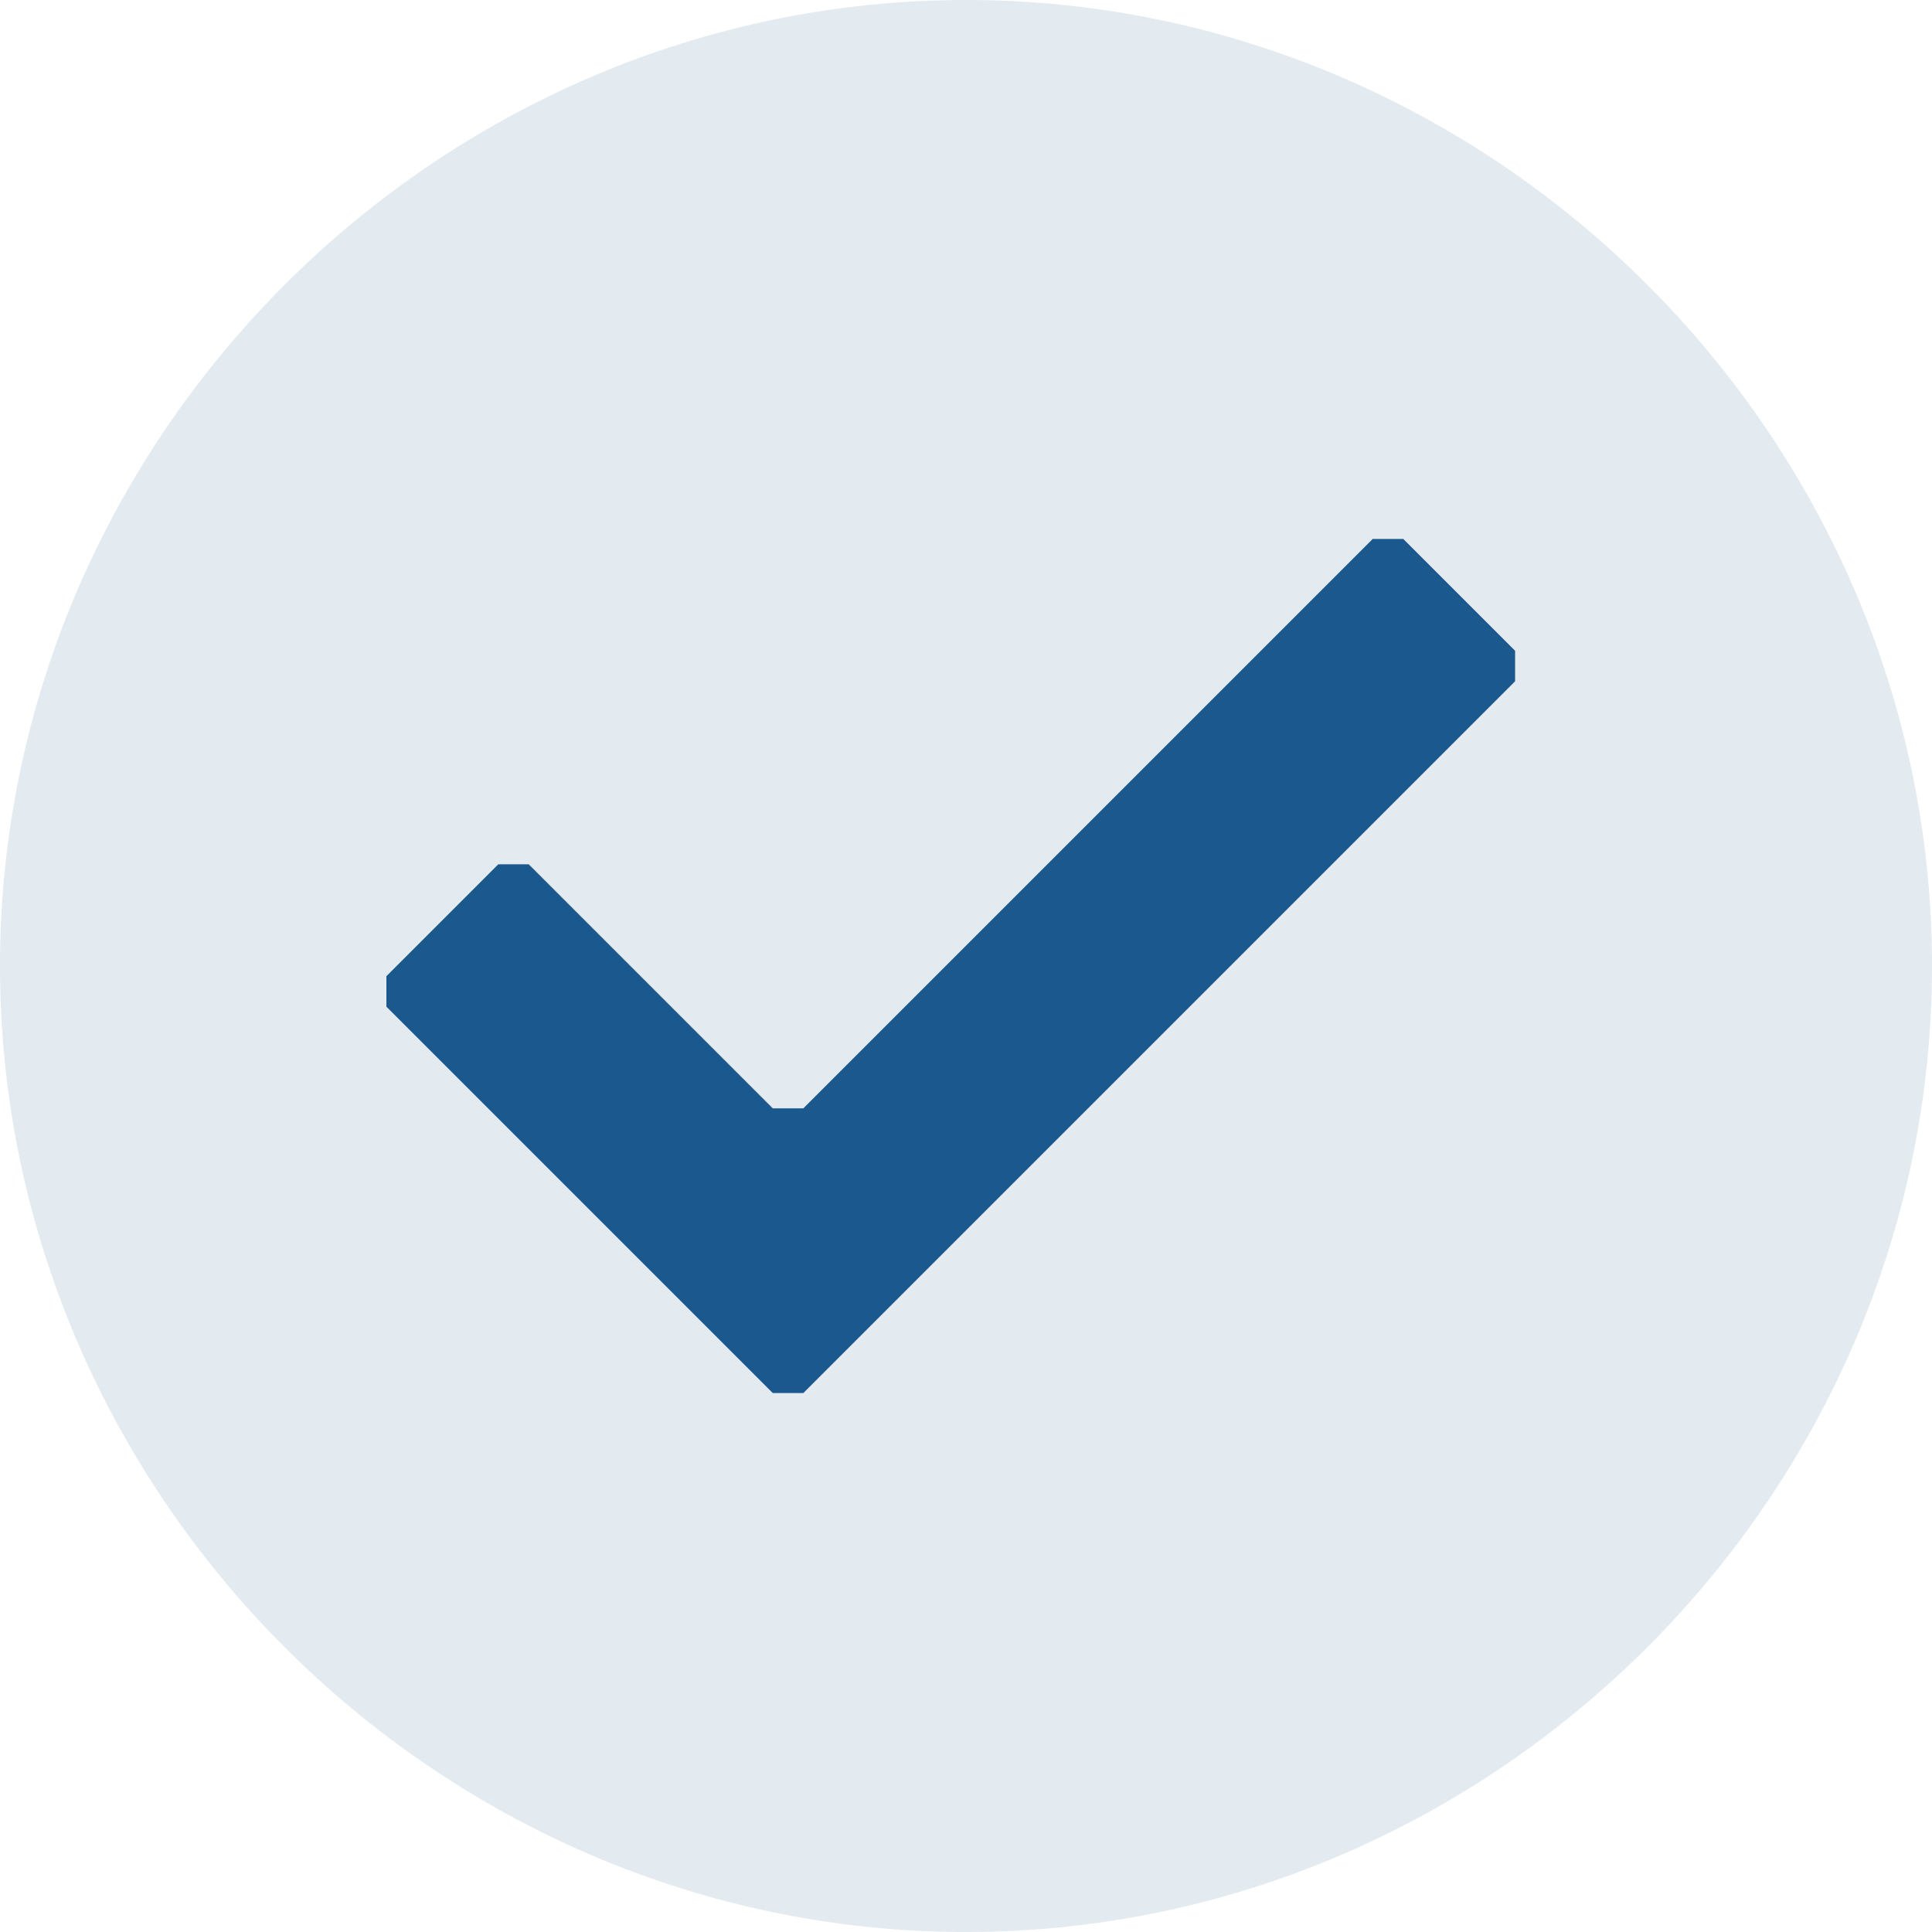
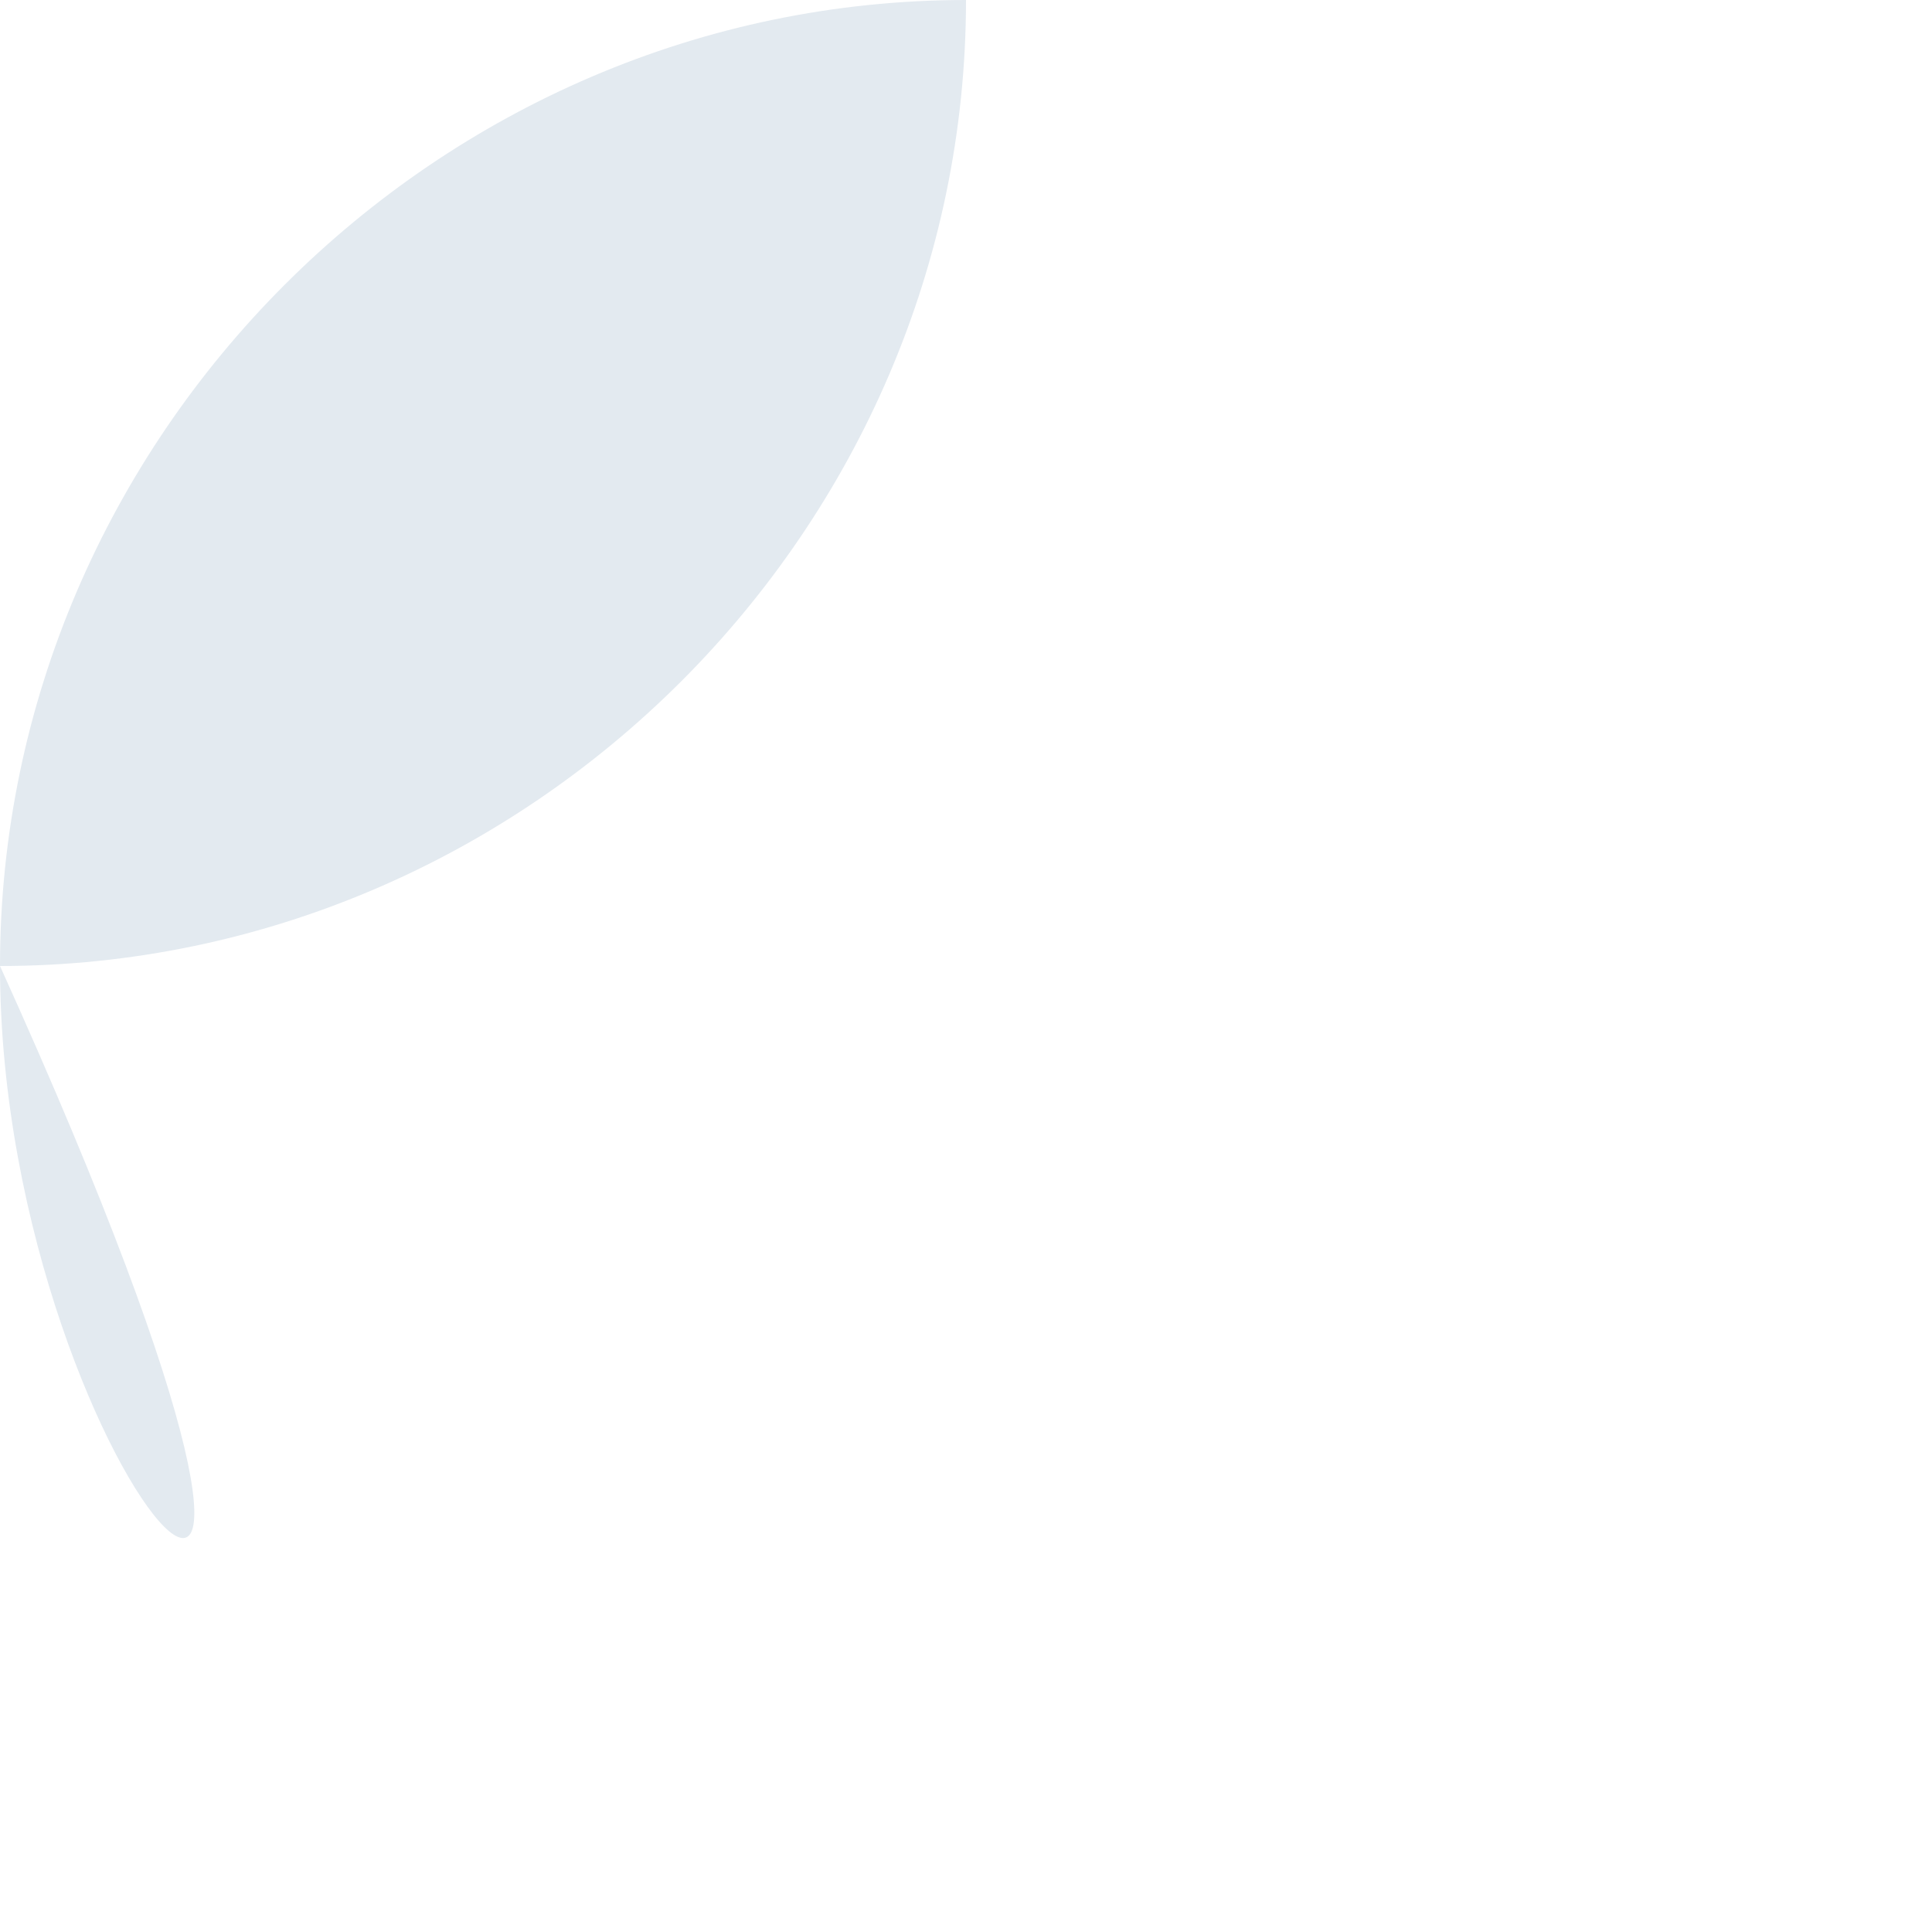
<svg xmlns="http://www.w3.org/2000/svg" version="1.1" viewBox="0 0 19 19">
  <defs>
    <style> .cls-1 { fill: #e3eaf0; } .cls-2 { fill: #1a588e; } </style>
  </defs>
  <g>
    <g id="Layer_1">
-       <path class="cls-1" d="M9.5,0h0c5.2,0,9.5,4.3,9.5,9.5h0c0,5.2-4.3,9.5-9.5,9.5h0C4.3,19,0,14.7,0,9.5h0C0,4.3,4.3,0,9.5,0Z" />
-       <path class="cls-2" d="M7.7,13.8l-3.9-3.9c0,0,0-.2,0-.3l1.1-1.1c0,0,.2,0,.3,0l2.4,2.4c0,0,.2,0,.3,0l5.6-5.6c0,0,.2,0,.3,0l1.1,1.1c0,0,0,.2,0,.3l-7,7c0,0-.2,0-.3,0Z" />
+       <path class="cls-1" d="M9.5,0h0h0c0,5.2-4.3,9.5-9.5,9.5h0C4.3,19,0,14.7,0,9.5h0C0,4.3,4.3,0,9.5,0Z" />
    </g>
  </g>
</svg>